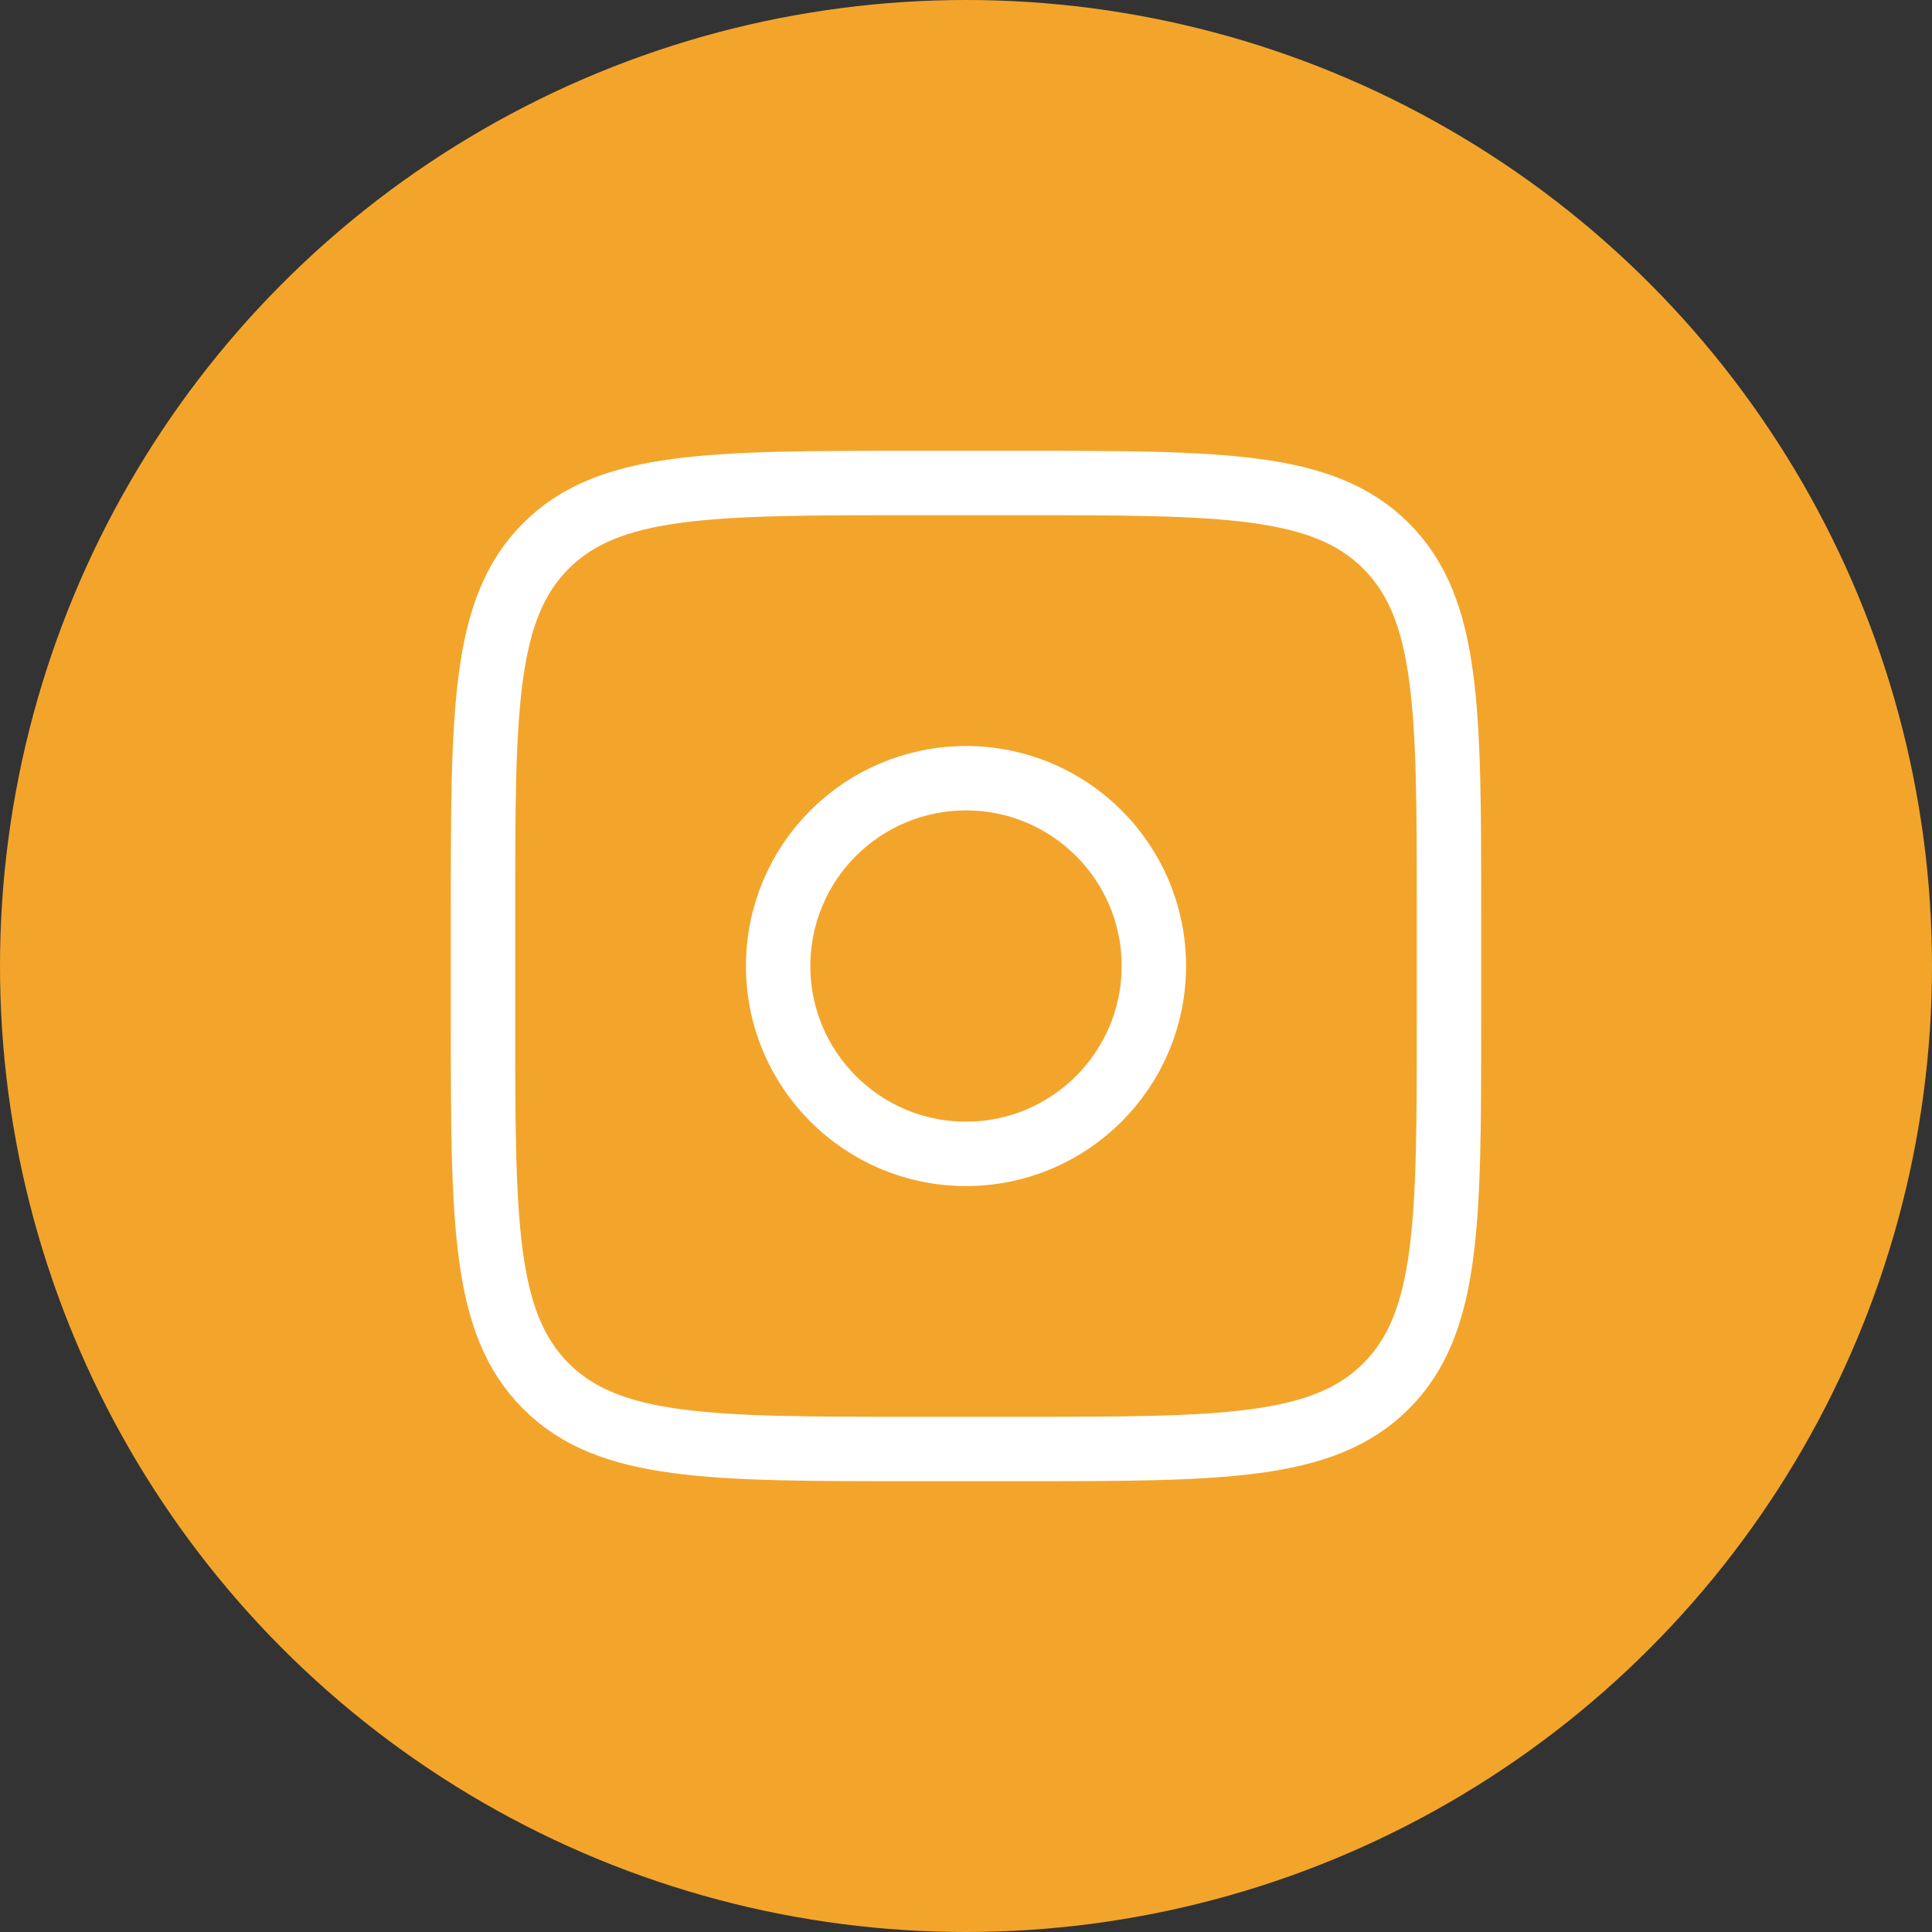
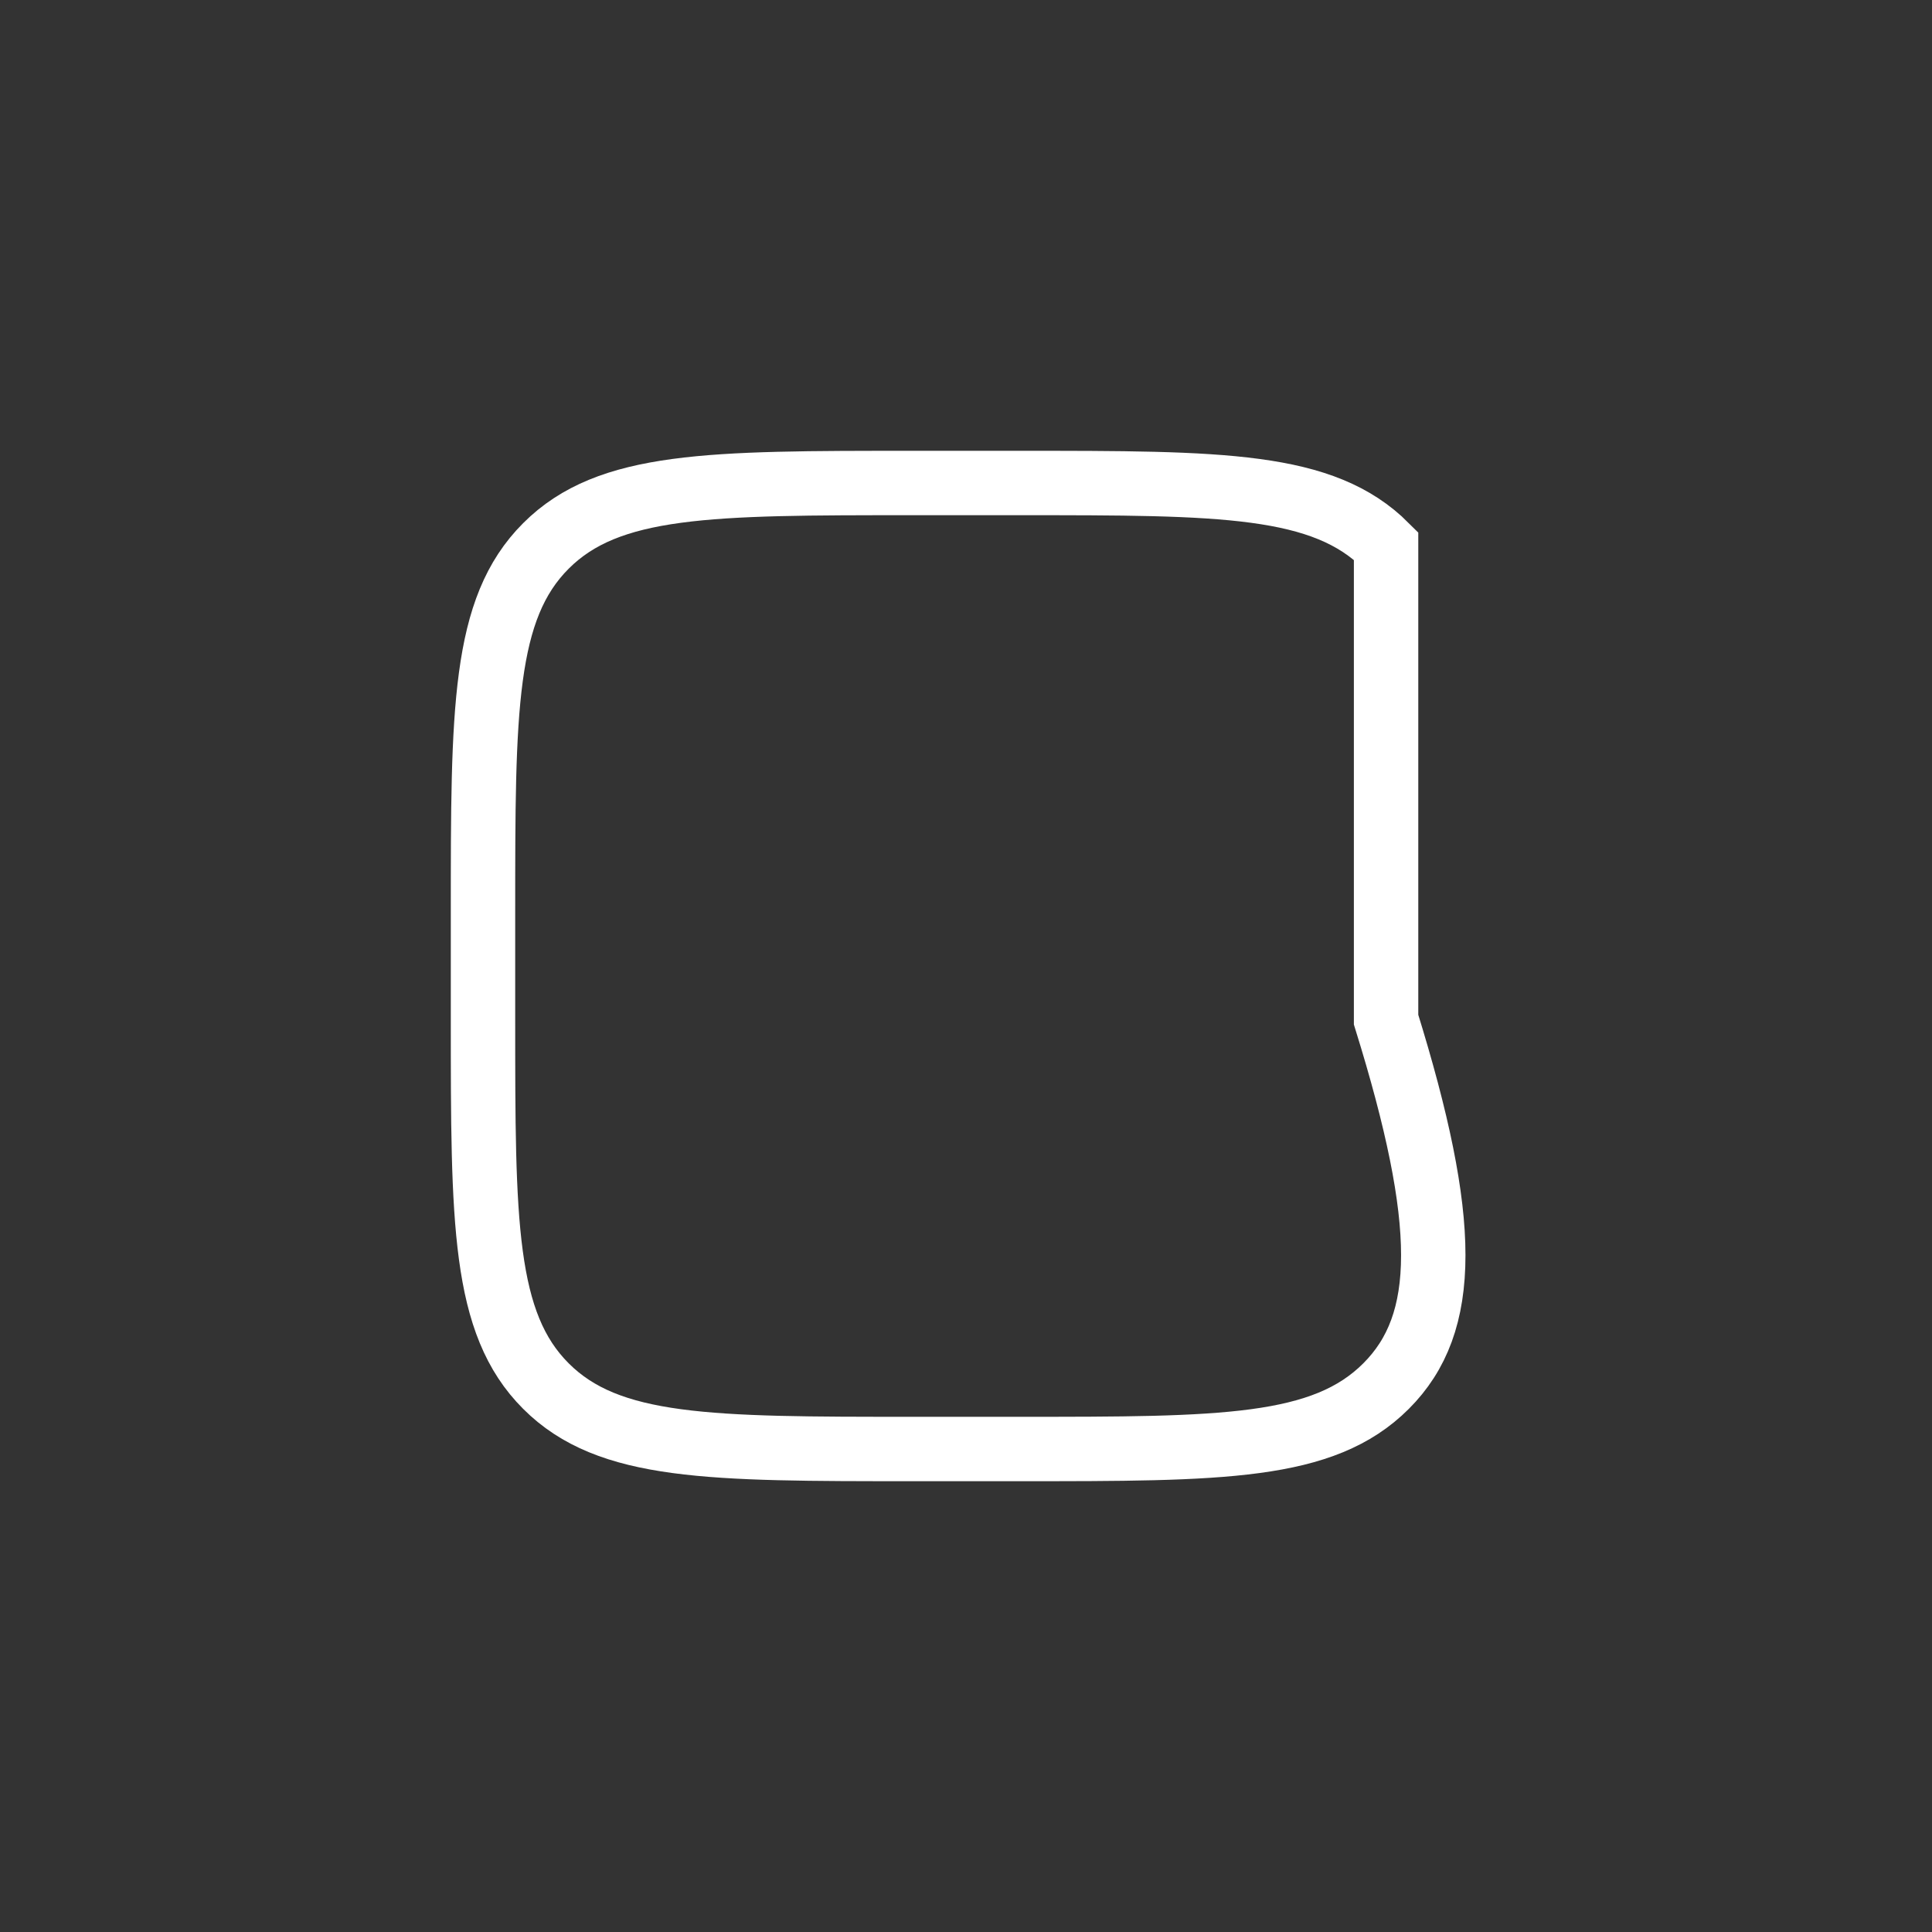
<svg xmlns="http://www.w3.org/2000/svg" width="30" height="30" viewBox="0 0 30 30" fill="none">
  <rect x="0" y="0" width="30" height="30" fill="#333333" stroke="none" />
-   <circle cx="15" cy="15" r="15" fill="#F3A52B" />
-   <path d="M7.5 14.167C7.5 11.024 7.5 9.453 8.477 8.477C9.453 7.5 11.024 7.5 14.167 7.5H15.833C18.976 7.5 20.547 7.5 21.523 8.477C22.5 9.453 22.5 11.024 22.5 14.167V15.833C22.5 18.976 22.5 20.547 21.523 21.523C20.547 22.5 18.976 22.5 15.833 22.5H14.167C11.024 22.5 9.453 22.5 8.477 21.523C7.5 20.547 7.5 18.976 7.5 15.833V14.167Z" stroke="white" />
-   <path d="M15 17.917C16.611 17.917 17.917 16.611 17.917 15C17.917 13.389 16.611 12.084 15 12.084C13.389 12.084 12.083 13.389 12.083 15C12.083 16.611 13.389 17.917 15 17.917Z" stroke="white" />
+   <path d="M7.5 14.167C7.5 11.024 7.5 9.453 8.477 8.477C9.453 7.5 11.024 7.5 14.167 7.5H15.833C18.976 7.5 20.547 7.5 21.523 8.477V15.833C22.5 18.976 22.5 20.547 21.523 21.523C20.547 22.5 18.976 22.5 15.833 22.5H14.167C11.024 22.5 9.453 22.5 8.477 21.523C7.5 20.547 7.5 18.976 7.5 15.833V14.167Z" stroke="white" />
</svg>